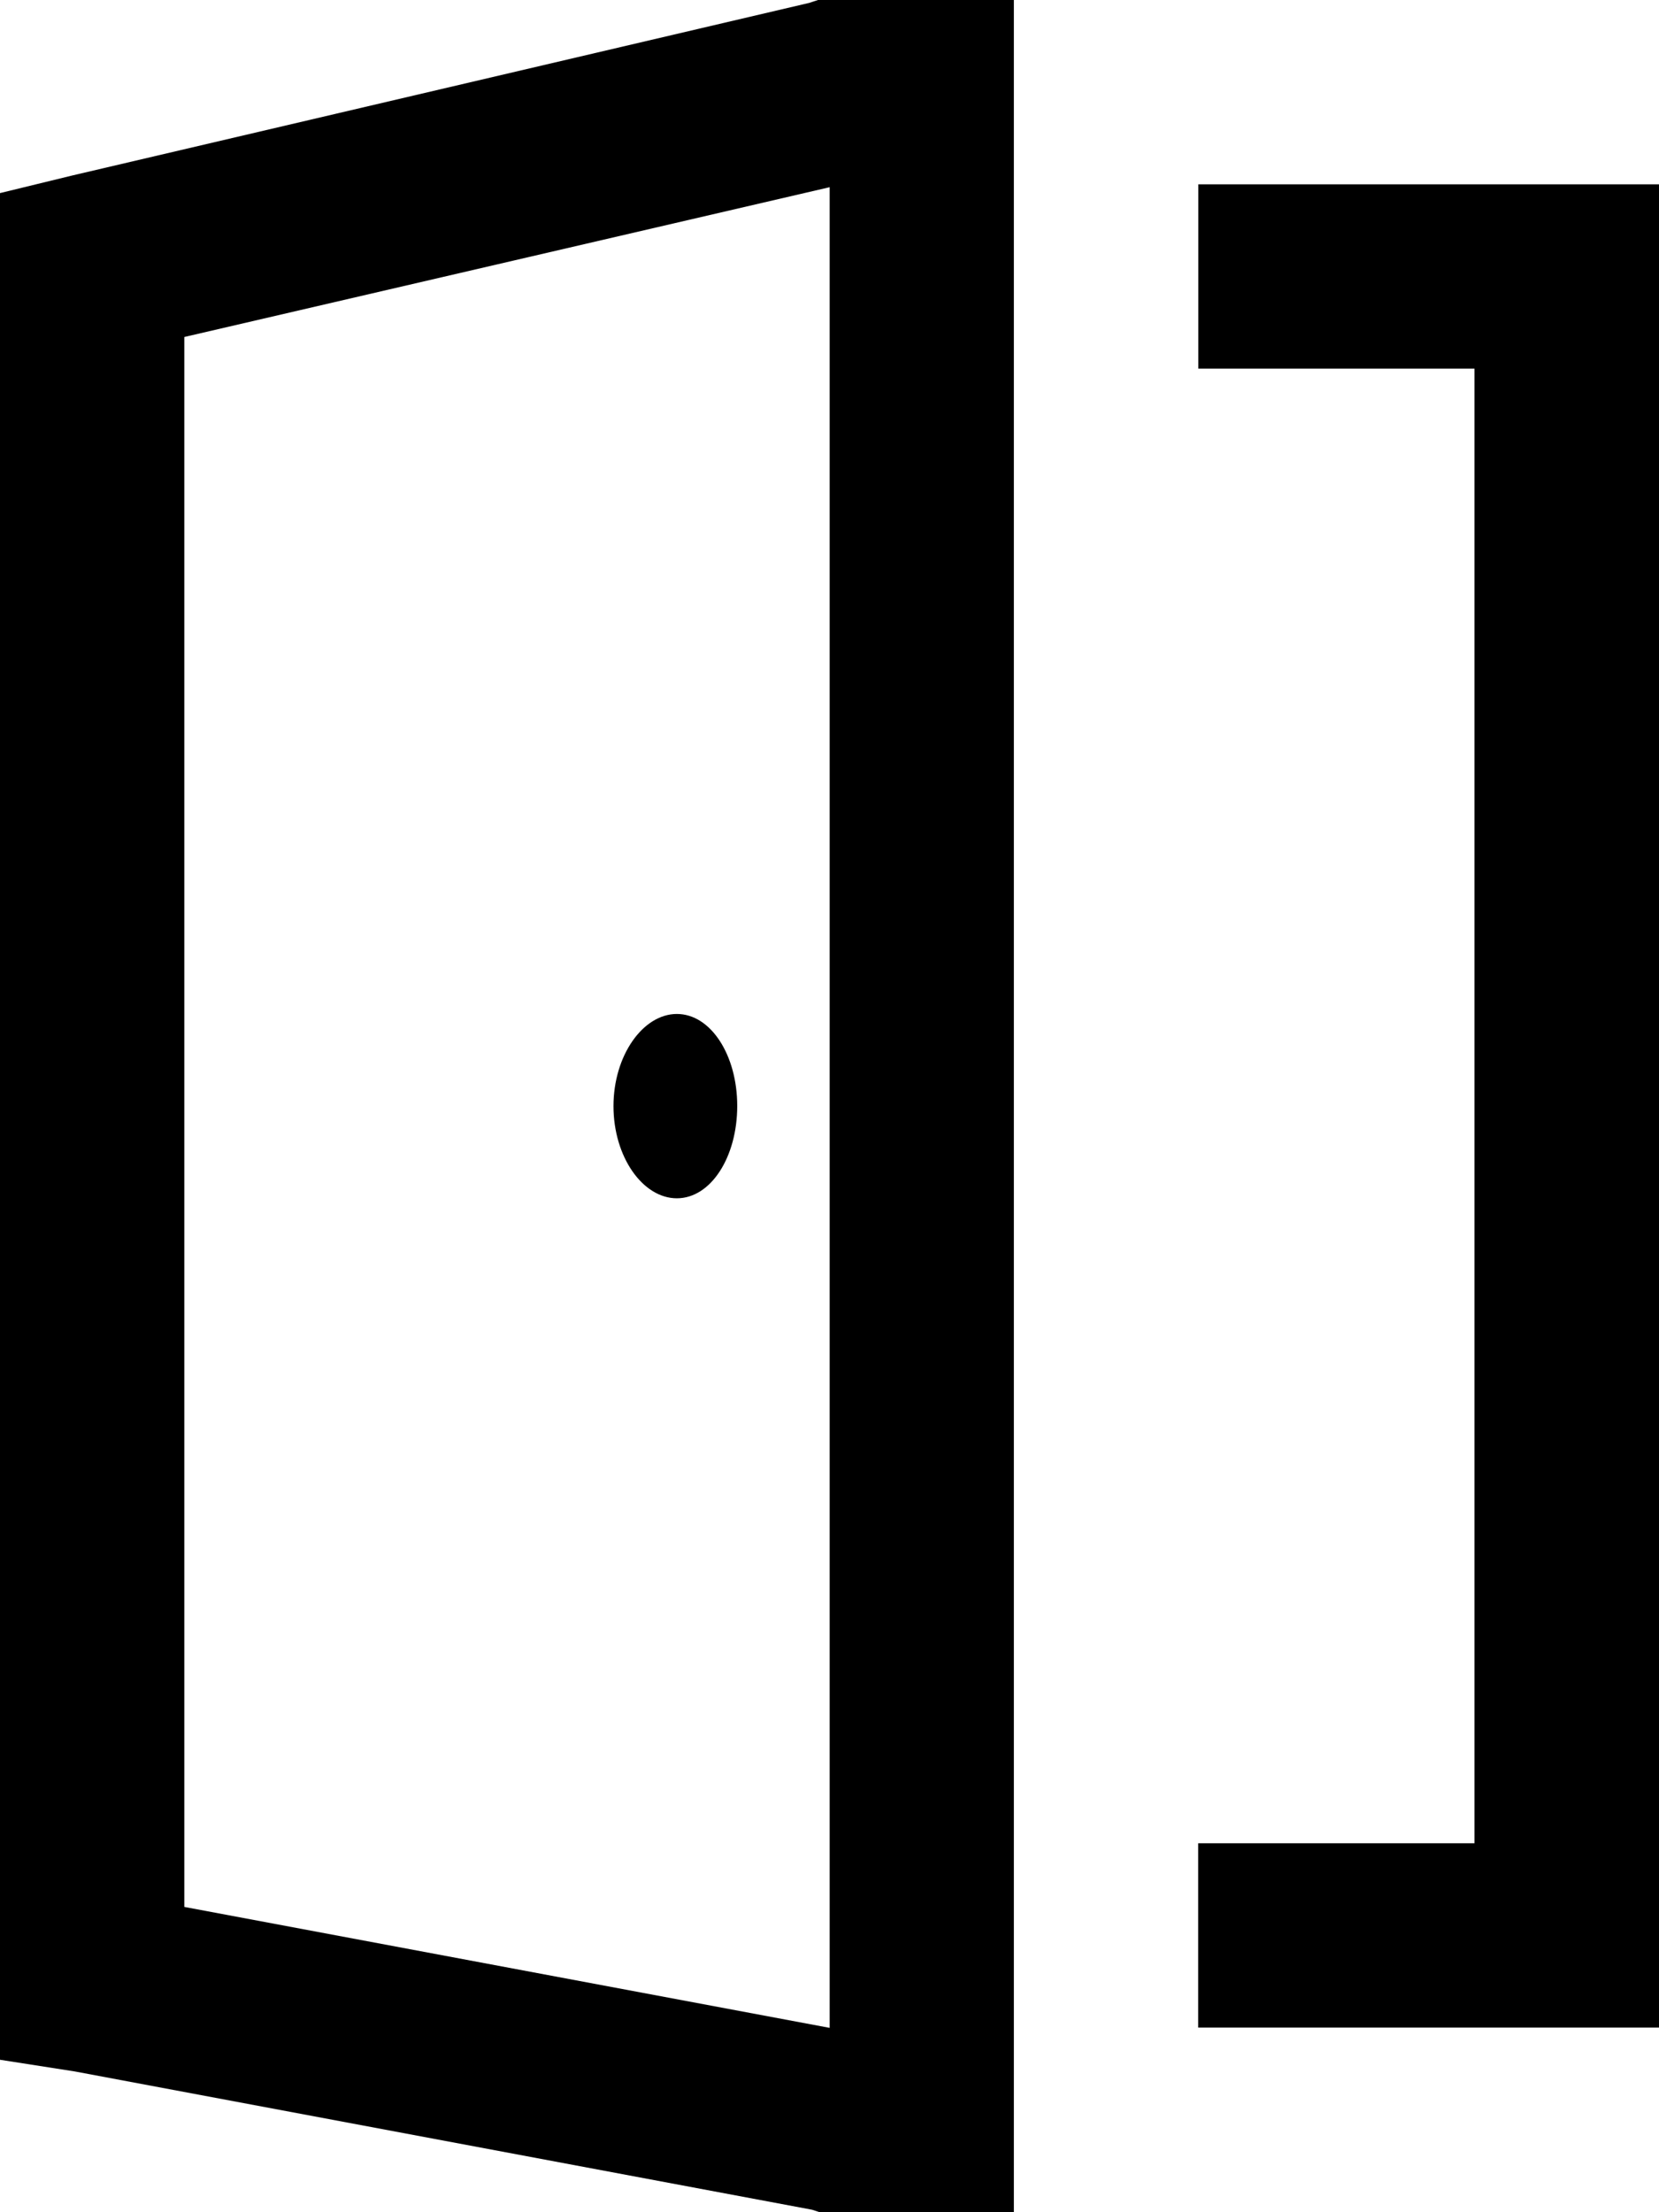
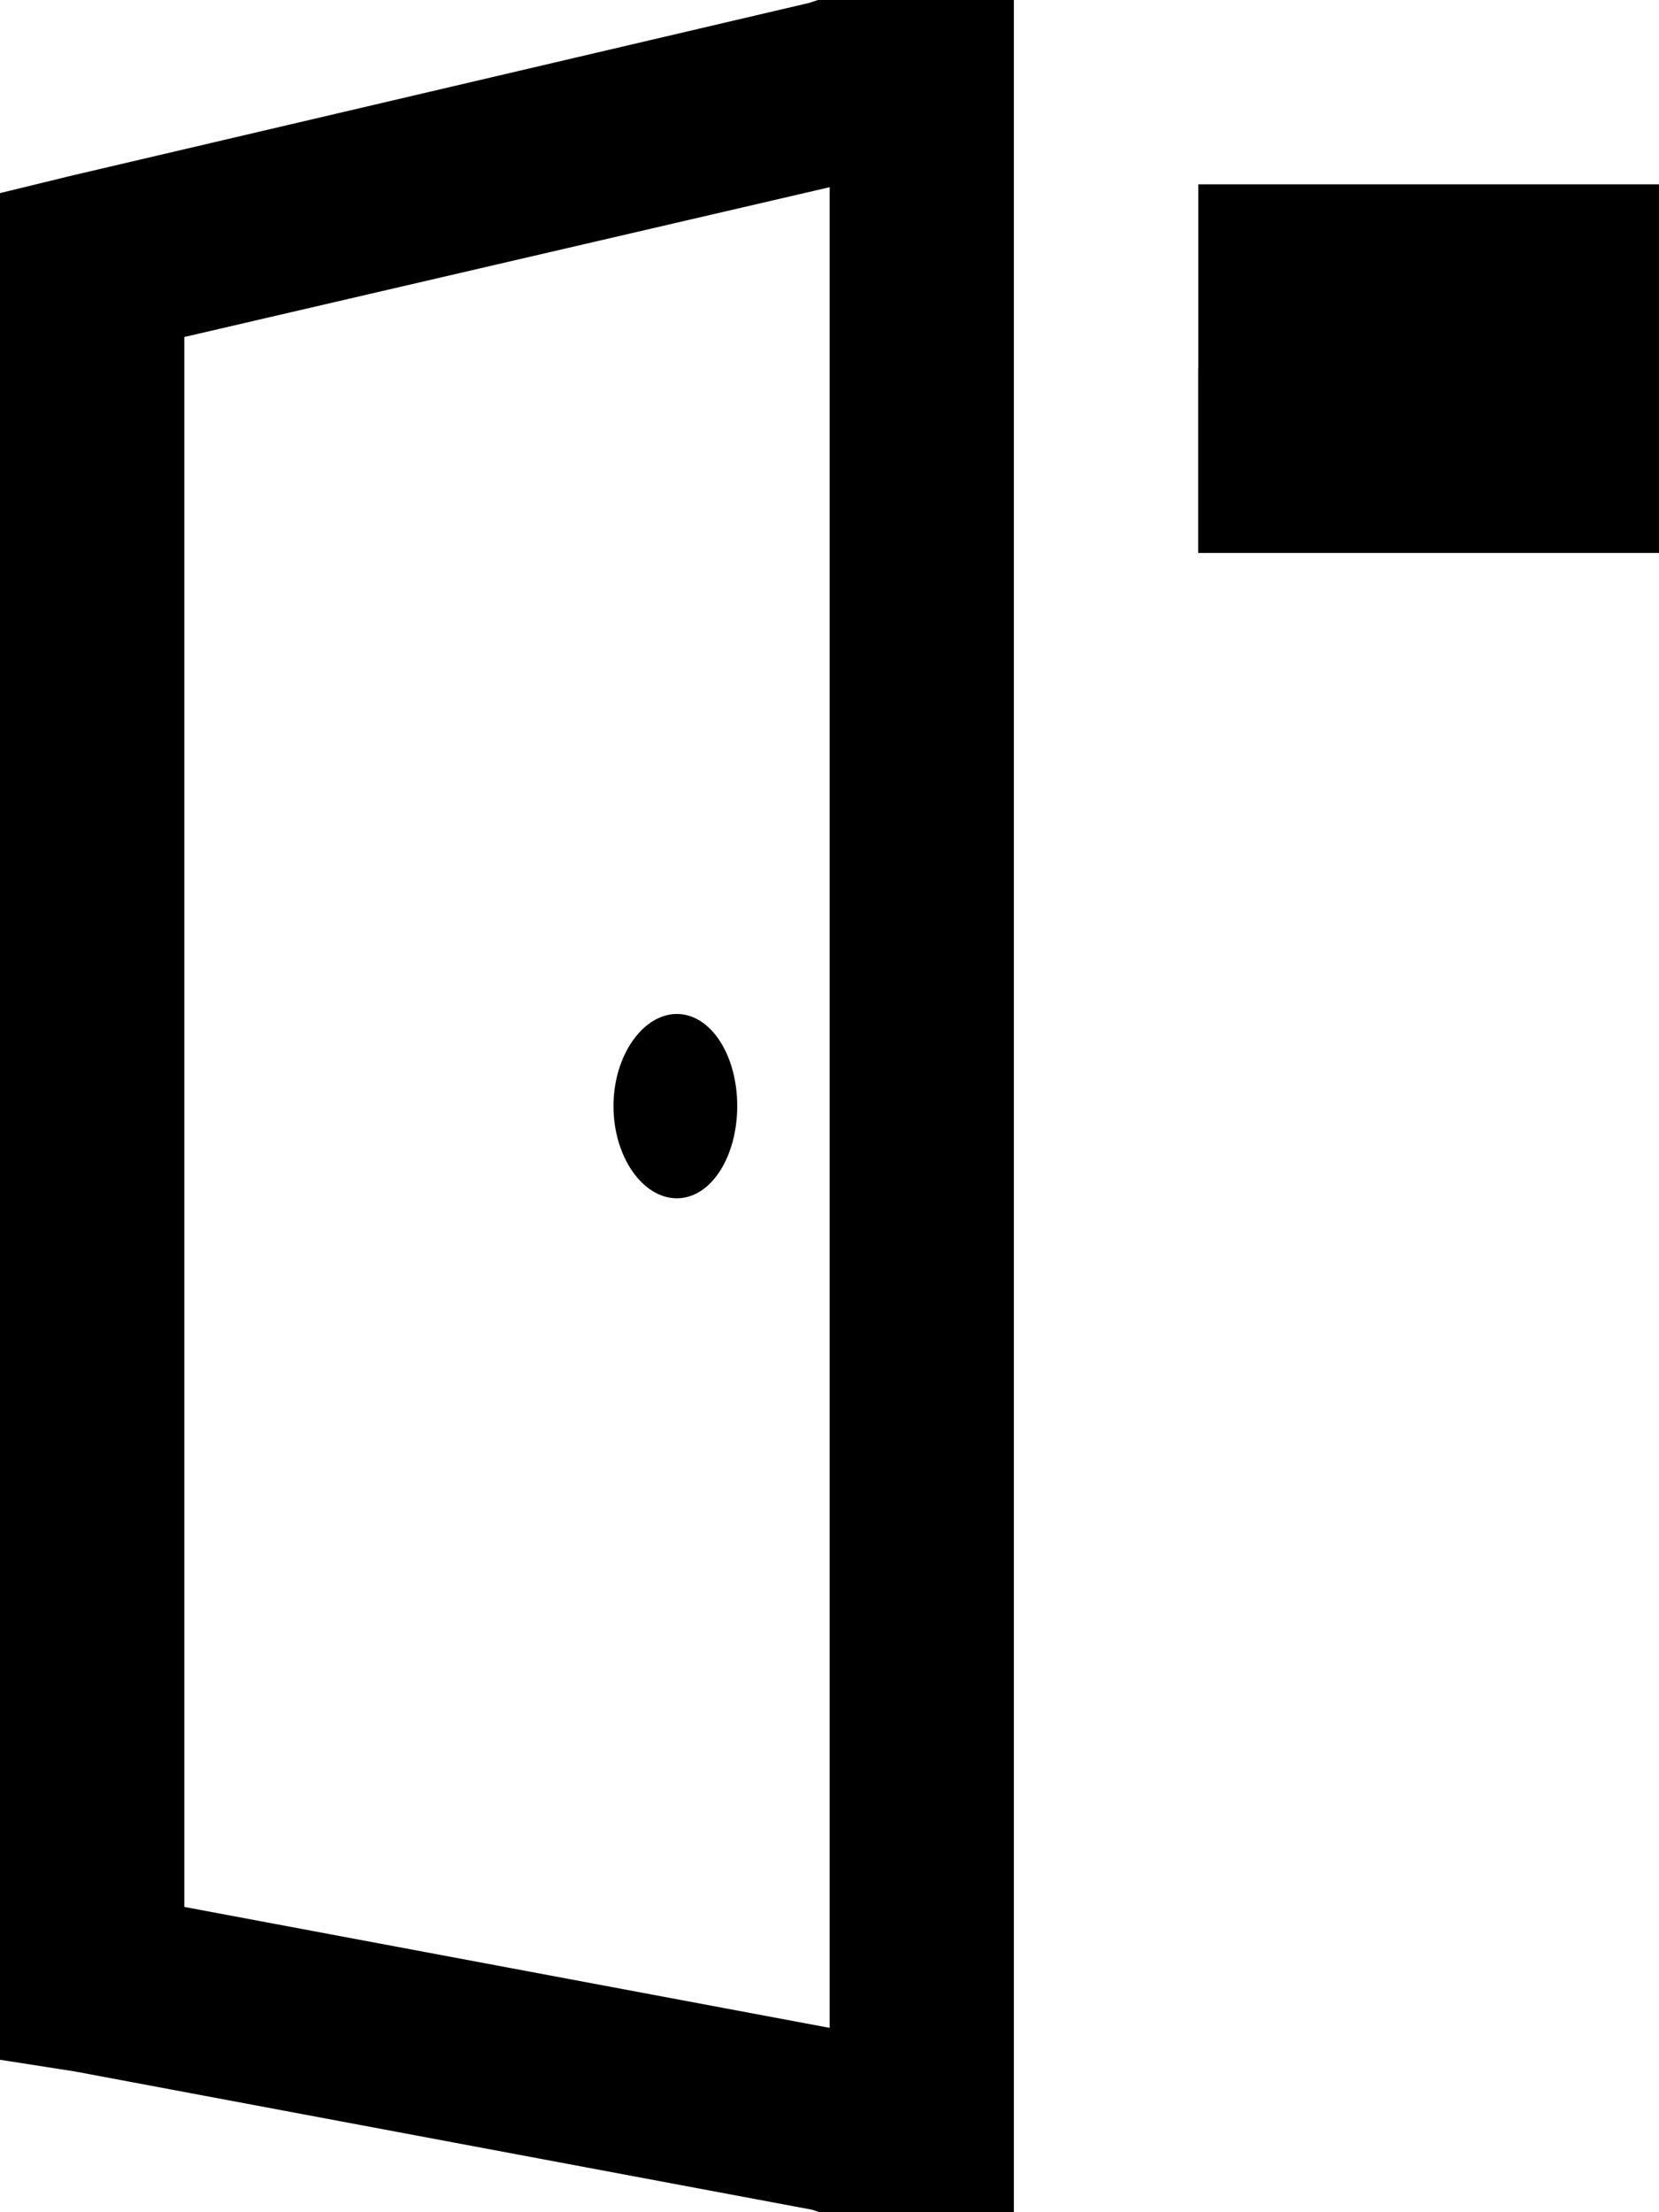
<svg xmlns="http://www.w3.org/2000/svg" width="28.354" height="37.806" viewBox="0 0 28.354 37.806">
-   <path id="door-opened" d="M20.98,4l-.148.049L8.231,7,7,7.3V39.2l1.28.2,12.6,2.363.148.049h3.3V4Zm6.5,3.15V10.3H32.2V35.5H27.478v3.15h7.876V7.15Zm-6.3.049V38.655L10.15,36.588V9.759ZM18.568,21.328c-.578,0-1.083.708-1.083,1.575s.5,1.575,1.083,1.575S19.6,23.771,19.6,22.9,19.147,21.328,18.568,21.328Z" transform="translate(-7 -4)" />
+   <path id="door-opened" d="M20.98,4l-.148.049L8.231,7,7,7.3V39.2l1.28.2,12.6,2.363.148.049h3.3V4Zm6.5,3.15V10.3H32.2H27.478v3.15h7.876V7.15Zm-6.3.049V38.655L10.15,36.588V9.759ZM18.568,21.328c-.578,0-1.083.708-1.083,1.575s.5,1.575,1.083,1.575S19.6,23.771,19.6,22.9,19.147,21.328,18.568,21.328Z" transform="translate(-7 -4)" />
</svg>